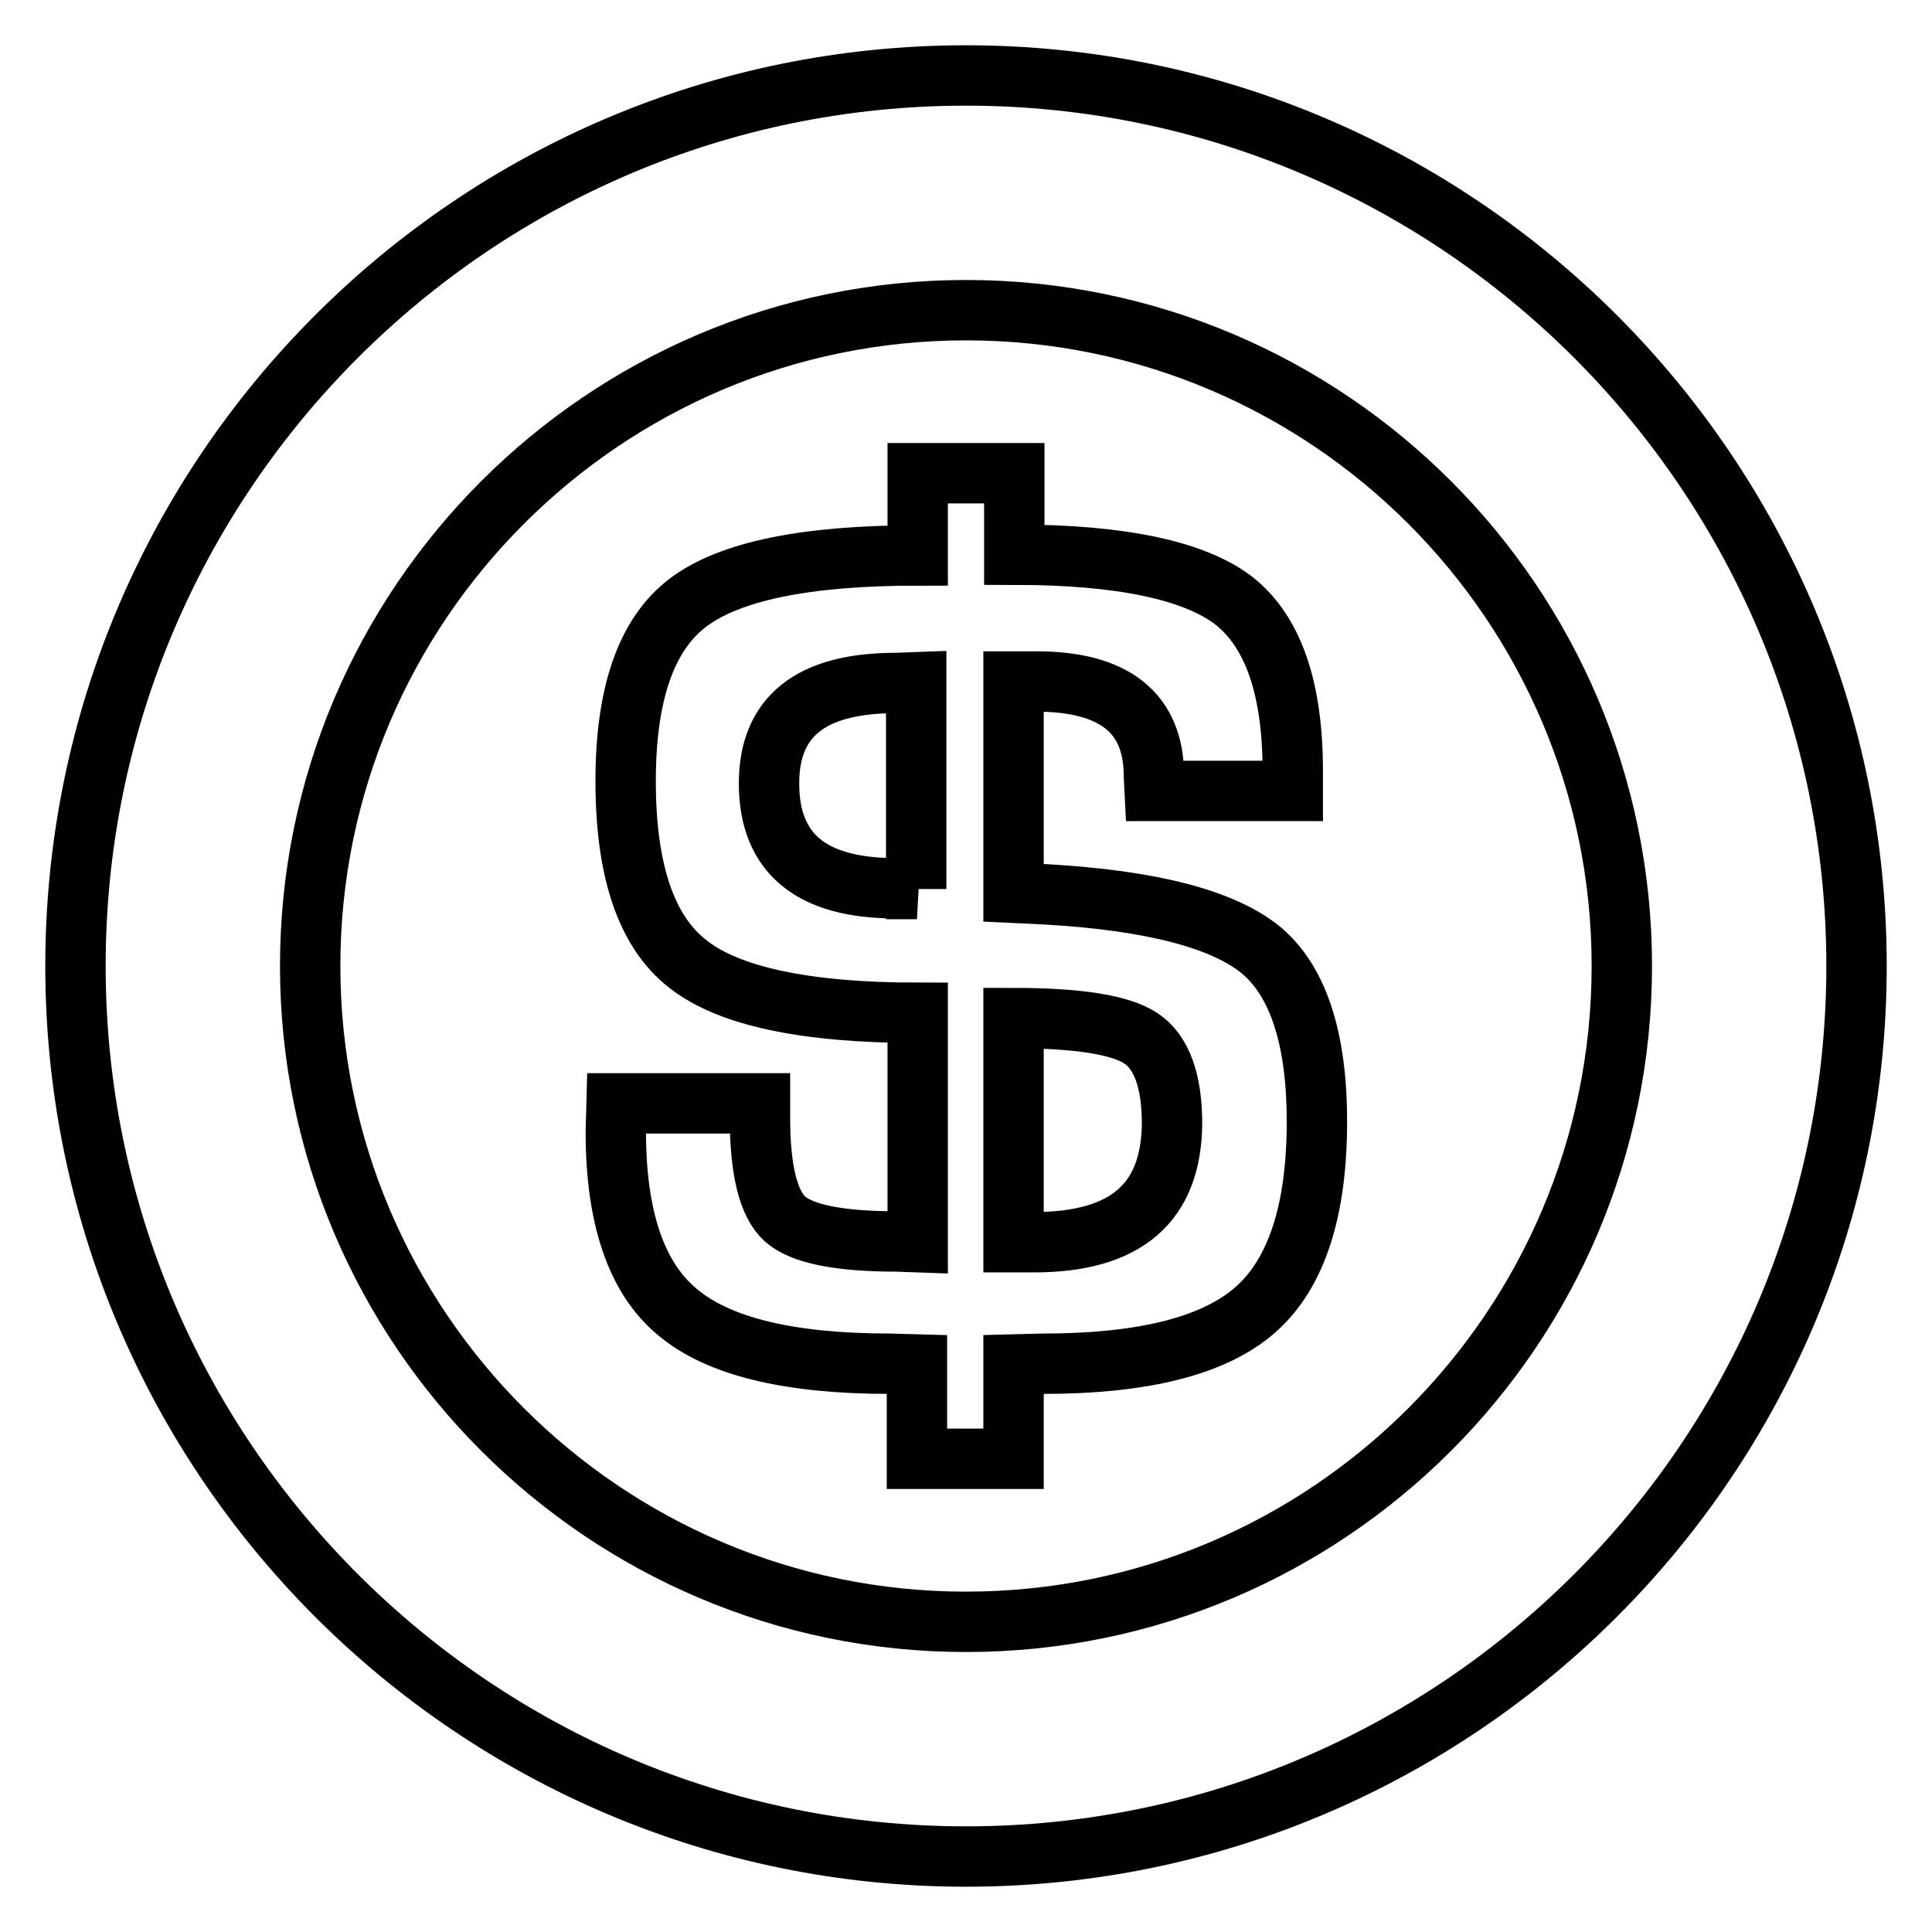
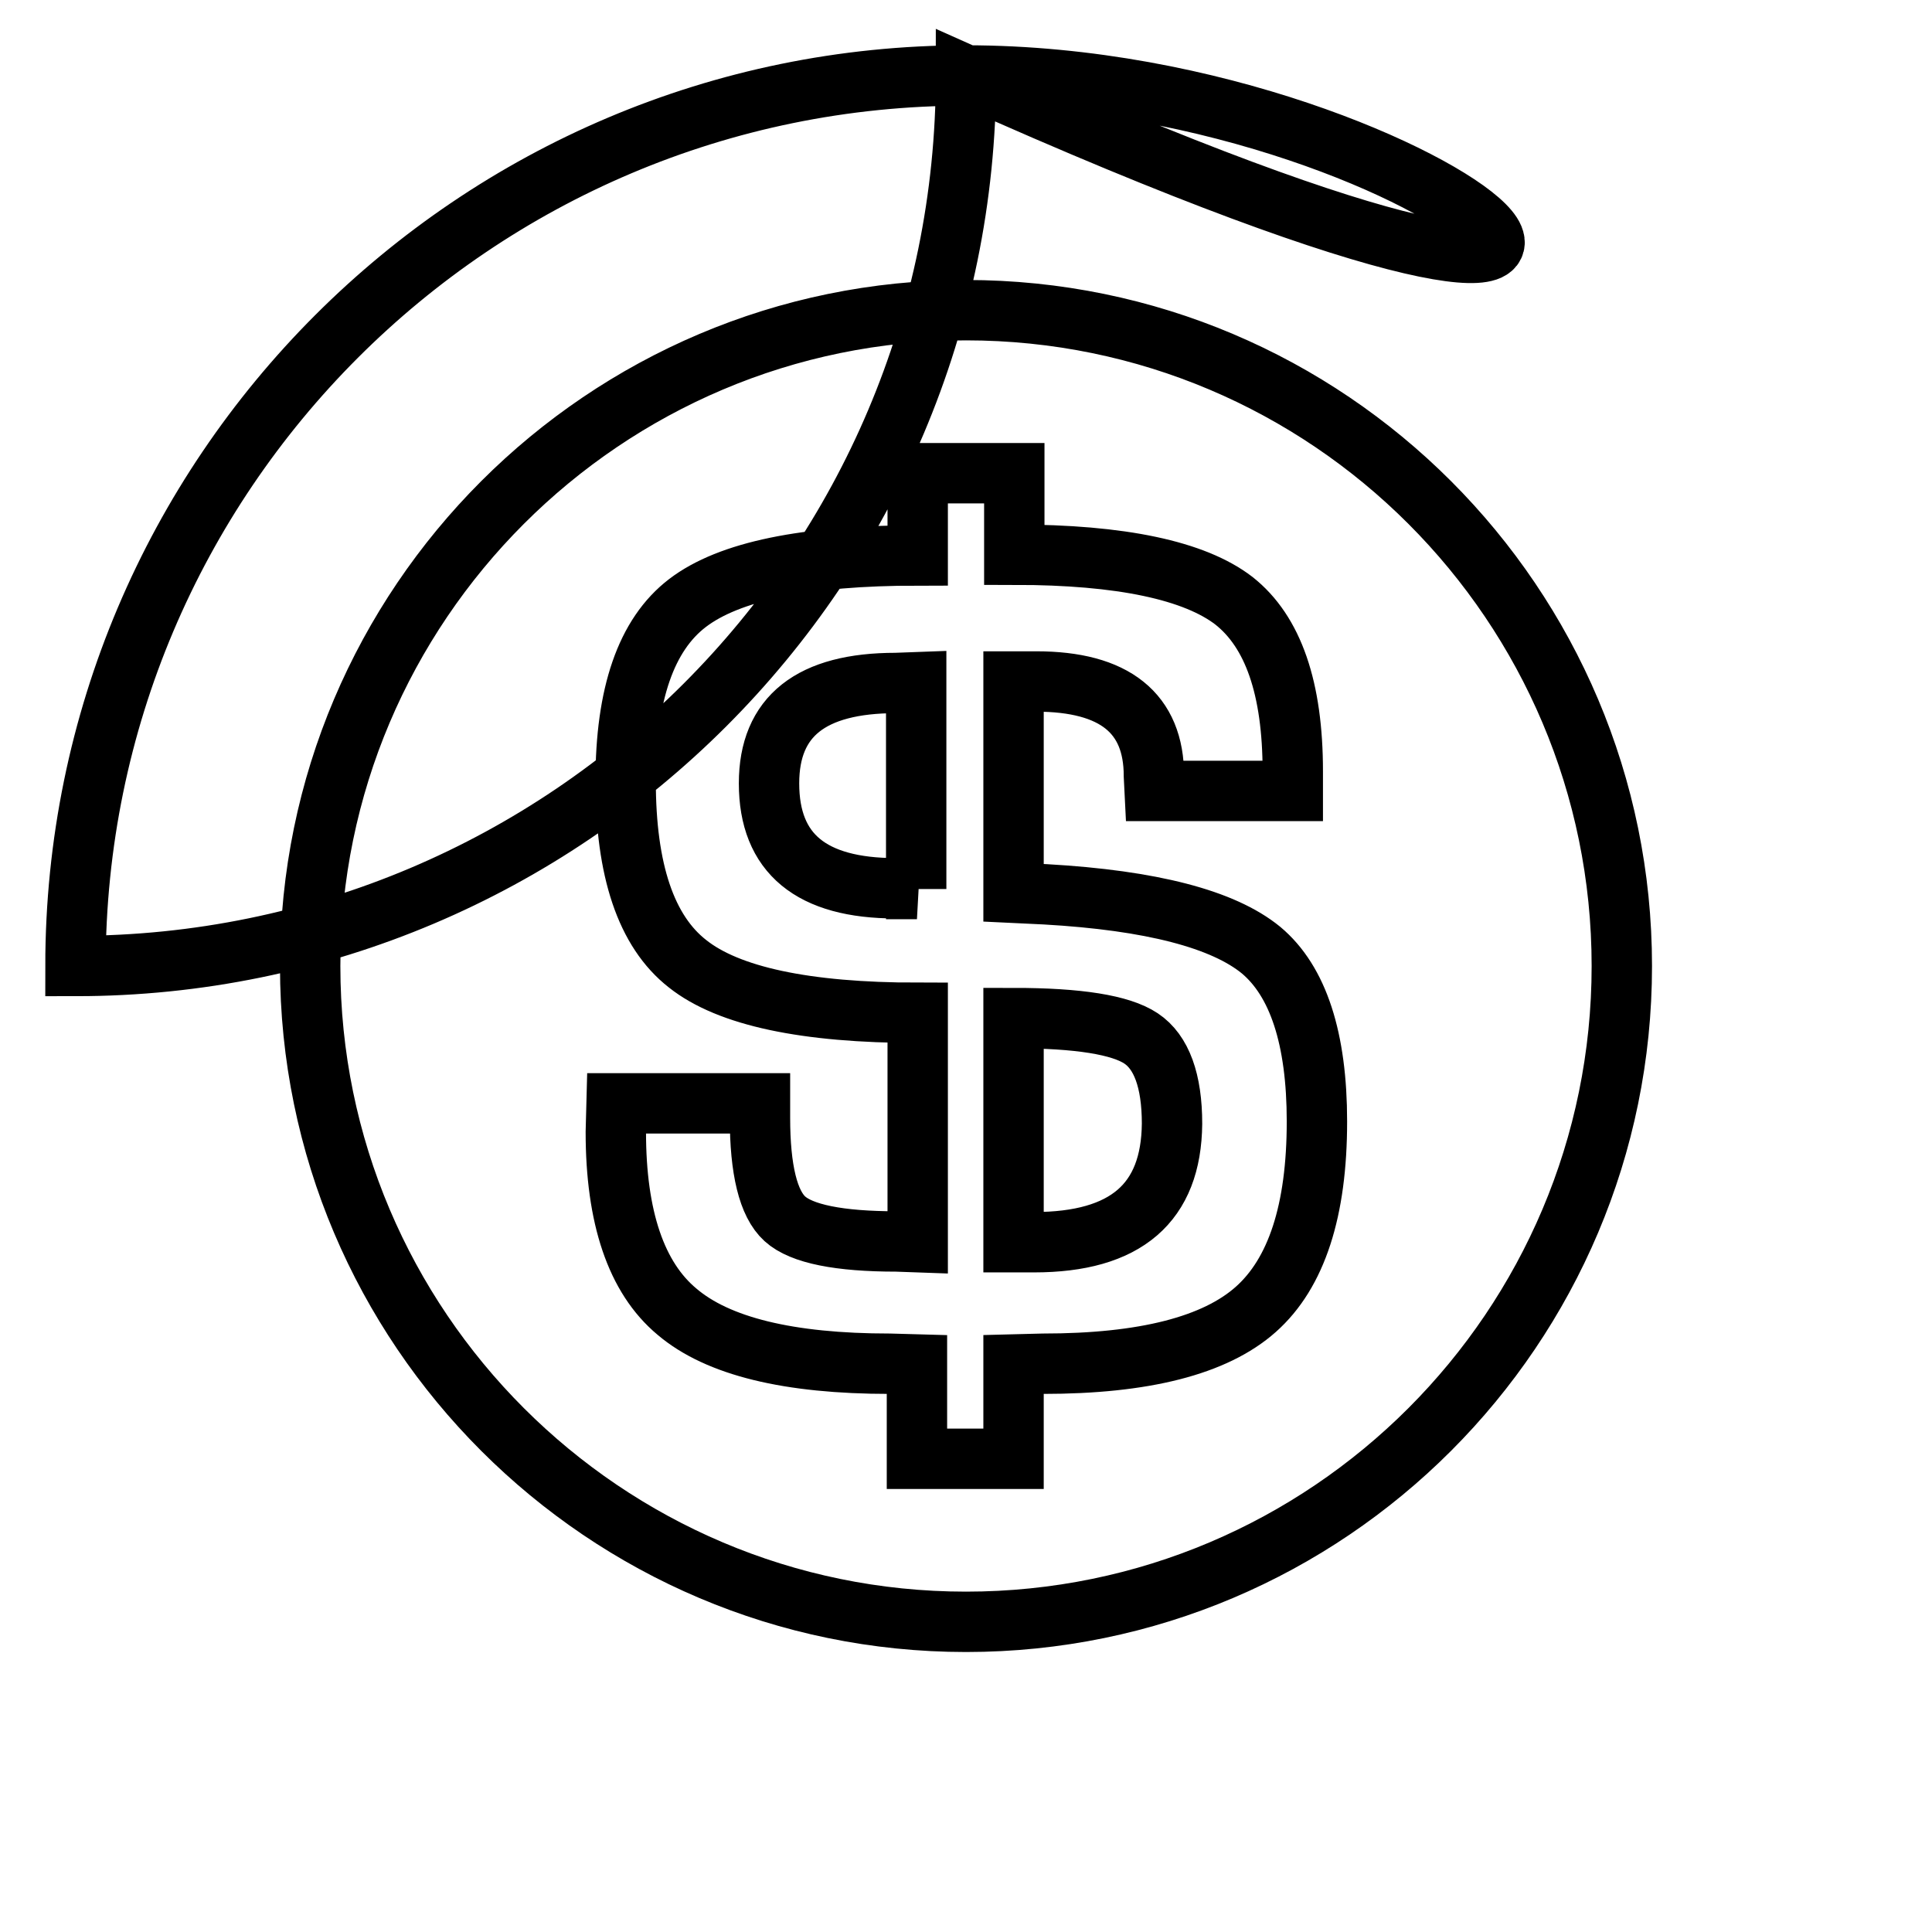
<svg xmlns="http://www.w3.org/2000/svg" version="1.1" x="0px" y="0px" viewBox="0 0 256 256" enable-background="new 0 0 256 256" xml:space="preserve">
  <g>
-     <path stroke-width="8" fill-opacity="0" stroke="#000000" d="M128,10C62.9,10,10,62.9,10,128c0,65.1,52.9,118,118,118c65.1,0,118-52.9,118-118C246,62.9,193.1,10,128,10 z M128,214.9c-47.9,0-86.9-39-86.9-86.9s39-86.9,86.9-86.9c48,0,86.9,39,86.9,86.9S176,214.9,128,214.9z M138.5,118.5l-4.2-0.2 V90.3h3c10.4,0,15.6,4.2,15.6,12.5l0.1,2h18.3v-2.6c0-11-2.6-18.5-7.8-22.6c-5.2-4-14.9-6.1-29.1-6.1V62.7h-12.8v10.9 c-14.9,0-25,2.1-30.5,6.3c-5.5,4.2-8.2,12.1-8.2,23.6c0,11.8,2.7,19.9,8.2,24.2c5.4,4.3,15.6,6.5,30.5,6.5v30.4l-2.8-0.1 c-7.6,0-12.6-1-14.8-3c-2.2-2-3.3-6.5-3.3-13.4v-1.9H81.7l-0.1,3.8c0,11.3,2.7,19.3,8.1,23.8c5.4,4.6,14.8,6.9,28.2,6.9l3.6,0.1 v12.5h12.8v-12.5l3.9-0.1c13.4,0,22.8-2.4,28.2-7.2c5.4-4.8,8.1-13.1,8.1-24.9c0-11-2.5-18.6-7.4-22.7 C162.1,121.8,152.6,119.3,138.5,118.5L138.5,118.5z M121.5,117.8c-0.9-0.1-1.9-0.1-2.8-0.1c-11.2,0-16.8-4.6-16.8-13.9 c0-8.9,5.6-13.3,16.8-13.3l2.7-0.1V117.8z M137,164.6h-2.7v-29.7c8.6,0,14.2,0.9,16.9,2.7c2.7,1.8,4.1,5.6,4.1,11.3 C155.2,159.4,149.2,164.6,137,164.6z" />
+     <path stroke-width="8" fill-opacity="0" stroke="#000000" d="M128,10C62.9,10,10,62.9,10,128c65.1,0,118-52.9,118-118C246,62.9,193.1,10,128,10 z M128,214.9c-47.9,0-86.9-39-86.9-86.9s39-86.9,86.9-86.9c48,0,86.9,39,86.9,86.9S176,214.9,128,214.9z M138.5,118.5l-4.2-0.2 V90.3h3c10.4,0,15.6,4.2,15.6,12.5l0.1,2h18.3v-2.6c0-11-2.6-18.5-7.8-22.6c-5.2-4-14.9-6.1-29.1-6.1V62.7h-12.8v10.9 c-14.9,0-25,2.1-30.5,6.3c-5.5,4.2-8.2,12.1-8.2,23.6c0,11.8,2.7,19.9,8.2,24.2c5.4,4.3,15.6,6.5,30.5,6.5v30.4l-2.8-0.1 c-7.6,0-12.6-1-14.8-3c-2.2-2-3.3-6.5-3.3-13.4v-1.9H81.7l-0.1,3.8c0,11.3,2.7,19.3,8.1,23.8c5.4,4.6,14.8,6.9,28.2,6.9l3.6,0.1 v12.5h12.8v-12.5l3.9-0.1c13.4,0,22.8-2.4,28.2-7.2c5.4-4.8,8.1-13.1,8.1-24.9c0-11-2.5-18.6-7.4-22.7 C162.1,121.8,152.6,119.3,138.5,118.5L138.5,118.5z M121.5,117.8c-0.9-0.1-1.9-0.1-2.8-0.1c-11.2,0-16.8-4.6-16.8-13.9 c0-8.9,5.6-13.3,16.8-13.3l2.7-0.1V117.8z M137,164.6h-2.7v-29.7c8.6,0,14.2,0.9,16.9,2.7c2.7,1.8,4.1,5.6,4.1,11.3 C155.2,159.4,149.2,164.6,137,164.6z" />
  </g>
</svg>